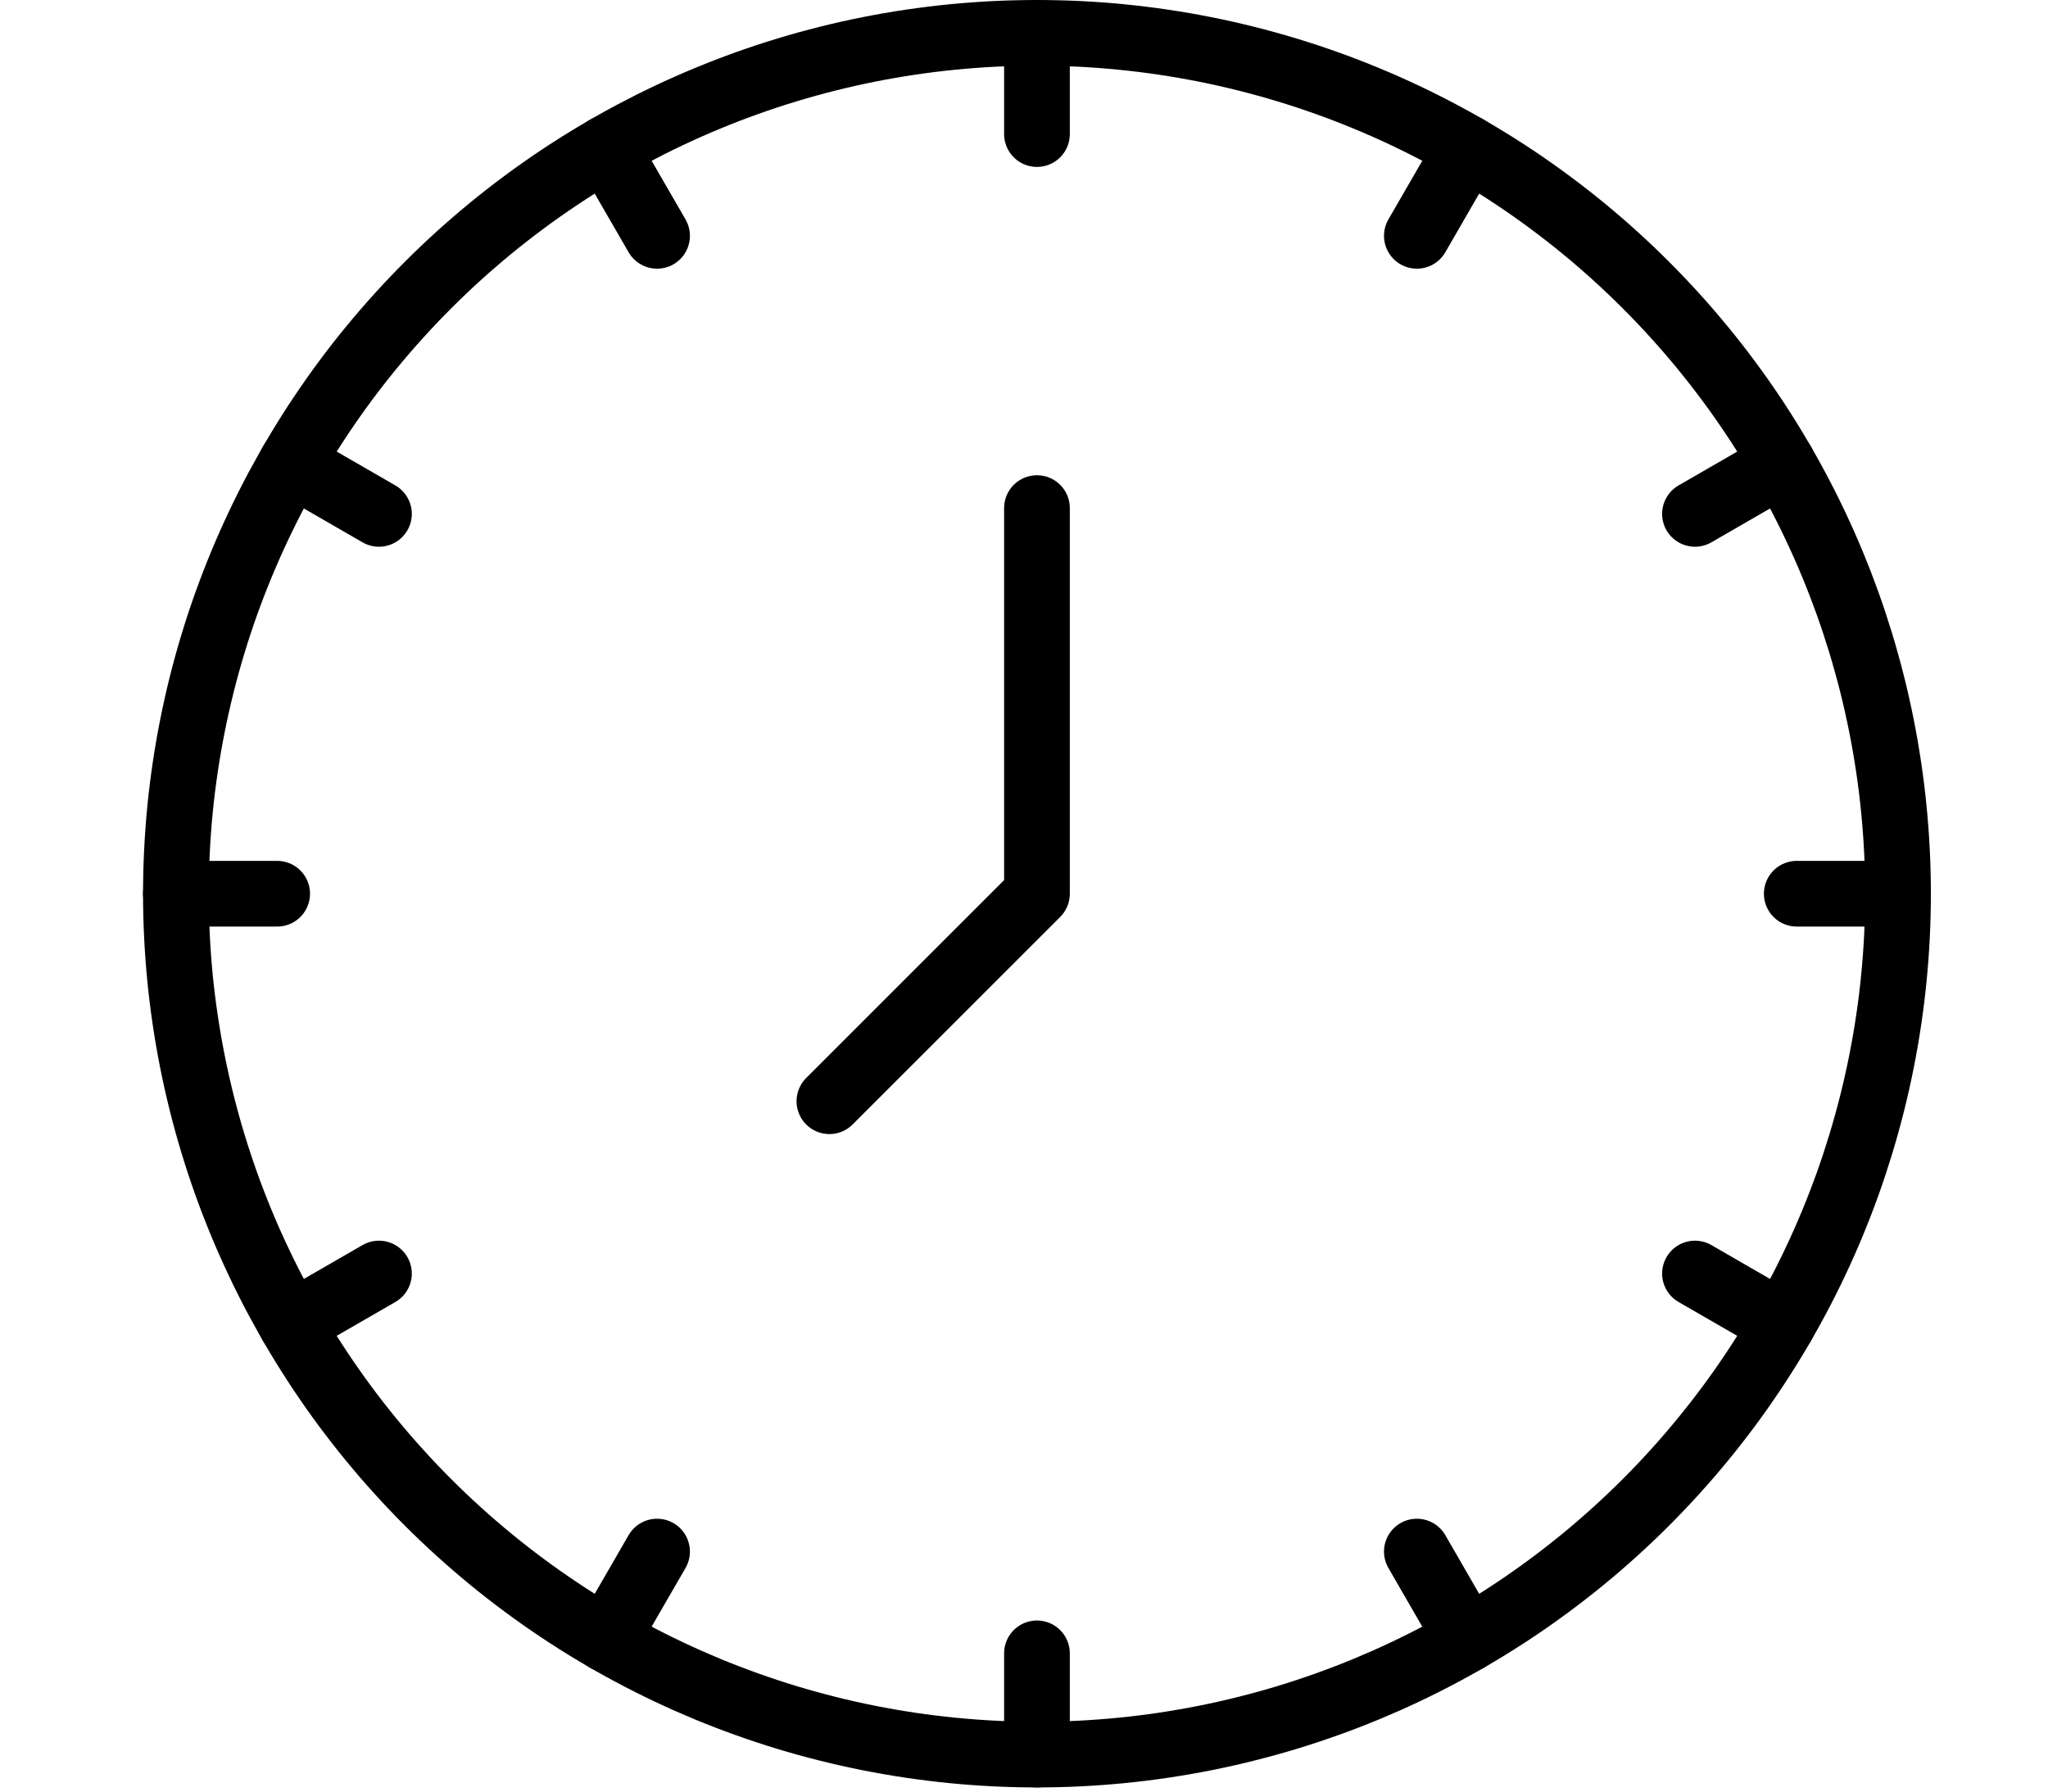
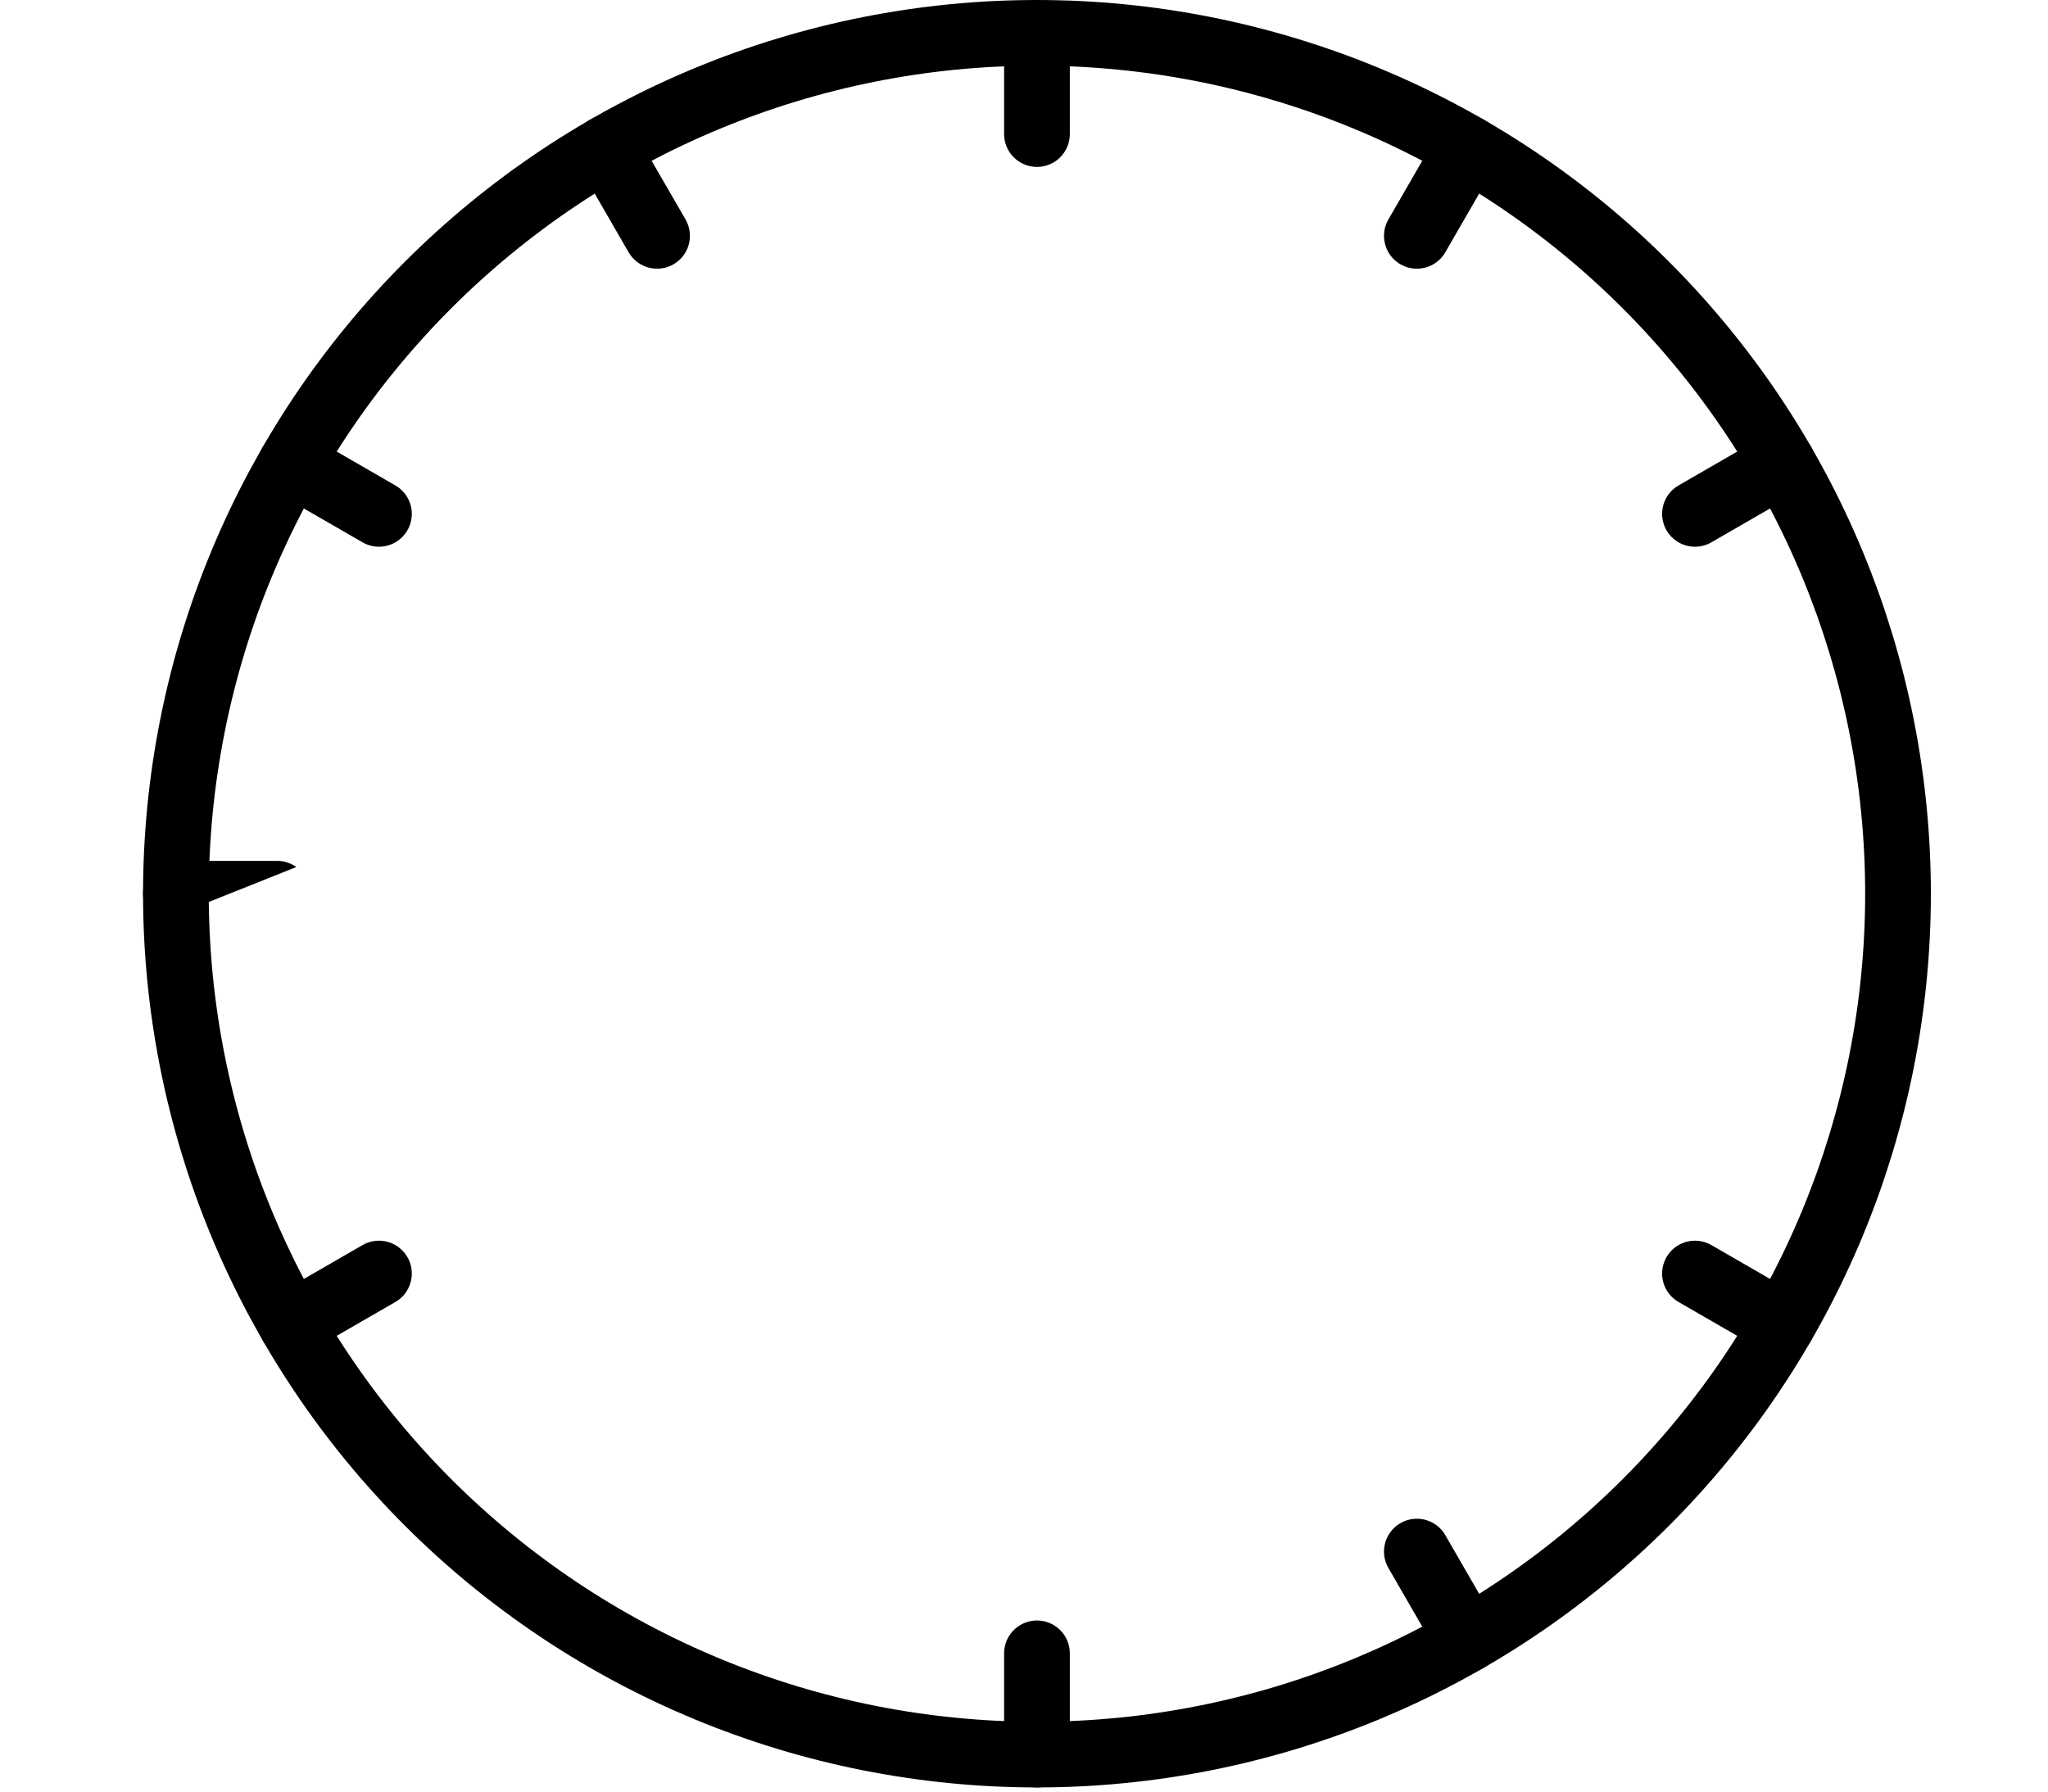
<svg xmlns="http://www.w3.org/2000/svg" width="400" viewBox="0 0 300 262.5" height="350" preserveAspectRatio="xMidYMid meet">
  <defs>
    <clipPath id="bde7617638">
-       <path d="M 20.953 126 L 46 126 L 46 136 L 20.953 136 Z M 20.953 126 " clip-rule="nonzero" />
+       <path d="M 20.953 126 L 46 126 L 20.953 136 Z M 20.953 126 " clip-rule="nonzero" />
    </clipPath>
    <clipPath id="91ae00496e">
      <path d="M 147 237 L 157 237 L 157 262 L 147 262 Z M 147 237 " clip-rule="nonzero" />
    </clipPath>
    <clipPath id="3cdc2cdf30">
-       <path d="M 258 126 L 282.957 126 L 282.957 136 L 258 136 Z M 258 126 " clip-rule="nonzero" />
-     </clipPath>
+       </clipPath>
    <clipPath id="d2e965f2bb">
      <path d="M 20.953 0 L 282.957 0 L 282.957 262 L 20.953 262 Z M 20.953 0 " clip-rule="nonzero" />
    </clipPath>
  </defs>
-   <path stroke-linecap="round" transform="matrix(0.385, 0, 0, 0.385, 20.954, 0)" fill="none" stroke-linejoin="round" d="M 340.116 193.364 L 340.116 340.119 L 261.145 419.089 " stroke="#000000" stroke-width="25" stroke-opacity="1" stroke-miterlimit="4" />
  <path stroke-linecap="round" transform="matrix(0.385, 0, 0, 0.385, 20.954, 0)" fill="none" stroke-linejoin="round" d="M 340.116 12.504 L 340.116 51.021 " stroke="#000000" stroke-width="25" stroke-opacity="1" stroke-miterlimit="4" />
  <path stroke-linecap="round" transform="matrix(0.385, 0, 0, 0.385, 20.954, 0)" fill="none" stroke-linejoin="round" d="M 176.303 56.396 L 195.572 89.751 " stroke="#000000" stroke-width="25" stroke-opacity="1" stroke-miterlimit="4" />
  <path stroke-linecap="round" transform="matrix(0.385, 0, 0, 0.385, 20.954, 0)" fill="none" stroke-linejoin="round" d="M 56.392 176.307 L 89.757 195.565 " stroke="#000000" stroke-width="25" stroke-opacity="1" stroke-miterlimit="4" />
  <g clip-path="url(#bde7617638)">
    <path stroke-linecap="round" transform="matrix(0.385, 0, 0, 0.385, 20.954, 0)" fill="none" stroke-linejoin="round" d="M 12.501 340.119 L 51.028 340.119 " stroke="#000000" stroke-width="25" stroke-opacity="1" stroke-miterlimit="4" />
  </g>
  <path stroke-linecap="round" transform="matrix(0.385, 0, 0, 0.385, 20.954, 0)" fill="none" stroke-linejoin="round" d="M 56.392 503.921 L 89.757 484.663 " stroke="#000000" stroke-width="25" stroke-opacity="1" stroke-miterlimit="4" />
-   <path stroke-linecap="round" transform="matrix(0.385, 0, 0, 0.385, 20.954, 0)" fill="none" stroke-linejoin="round" d="M 176.303 623.842 L 195.572 590.477 " stroke="#000000" stroke-width="25" stroke-opacity="1" stroke-miterlimit="4" />
  <g clip-path="url(#91ae00496e)">
    <path stroke-linecap="round" transform="matrix(0.385, 0, 0, 0.385, 20.954, 0)" fill="none" stroke-linejoin="round" d="M 340.116 667.734 L 340.116 629.207 " stroke="#000000" stroke-width="25" stroke-opacity="1" stroke-miterlimit="4" />
  </g>
  <path stroke-linecap="round" transform="matrix(0.385, 0, 0, 0.385, 20.954, 0)" fill="none" stroke-linejoin="round" d="M 503.918 623.842 L 484.66 590.477 " stroke="#000000" stroke-width="25" stroke-opacity="1" stroke-miterlimit="4" />
  <path stroke-linecap="round" transform="matrix(0.385, 0, 0, 0.385, 20.954, 0)" fill="none" stroke-linejoin="round" d="M 623.839 503.921 L 590.474 484.663 " stroke="#000000" stroke-width="25" stroke-opacity="1" stroke-miterlimit="4" />
  <g clip-path="url(#3cdc2cdf30)">
    <path stroke-linecap="round" transform="matrix(0.385, 0, 0, 0.385, 20.954, 0)" fill="none" stroke-linejoin="round" d="M 667.73 340.119 L 629.204 340.119 " stroke="#000000" stroke-width="25" stroke-opacity="1" stroke-miterlimit="4" />
  </g>
  <path stroke-linecap="round" transform="matrix(0.385, 0, 0, 0.385, 20.954, 0)" fill="none" stroke-linejoin="round" d="M 623.839 176.307 L 590.474 195.565 " stroke="#000000" stroke-width="25" stroke-opacity="1" stroke-miterlimit="4" />
  <path stroke-linecap="round" transform="matrix(0.385, 0, 0, 0.385, 20.954, 0)" fill="none" stroke-linejoin="round" d="M 503.918 56.396 L 484.66 89.751 " stroke="#000000" stroke-width="25" stroke-opacity="1" stroke-miterlimit="4" />
  <g clip-path="url(#d2e965f2bb)">
    <path stroke-linecap="round" transform="matrix(0.385, 0, 0, 0.385, 20.954, 0)" fill="none" stroke-linejoin="round" d="M 667.73 340.119 C 667.73 345.474 667.599 350.838 667.335 356.193 C 667.071 361.548 666.676 366.892 666.148 372.226 C 665.631 377.561 664.972 382.885 664.181 388.189 C 663.4 393.493 662.477 398.766 661.433 404.03 C 660.388 409.293 659.212 414.516 657.914 419.718 C 656.605 424.921 655.175 430.083 653.624 435.214 C 652.062 440.346 650.389 445.437 648.584 450.487 C 646.768 455.537 644.841 460.537 642.793 465.486 C 640.744 470.445 638.564 475.343 636.272 480.191 C 633.98 485.038 631.577 489.825 629.041 494.551 C 626.516 499.277 623.879 503.942 621.121 508.546 C 618.363 513.14 615.493 517.673 612.521 522.125 C 609.54 526.587 606.457 530.968 603.262 535.278 C 600.068 539.578 596.762 543.807 593.364 547.955 C 589.967 552.093 586.458 556.159 582.858 560.125 C 579.258 564.1 575.566 567.984 571.773 571.777 C 567.981 575.57 564.096 579.261 560.131 582.861 C 556.156 586.461 552.099 589.96 547.951 593.368 C 543.804 596.765 539.585 600.061 535.275 603.255 C 530.965 606.45 526.584 609.543 522.132 612.514 C 517.67 615.496 513.146 618.366 508.542 621.124 C 503.948 623.873 499.283 626.52 494.547 629.045 C 489.821 631.57 485.035 633.984 480.187 636.276 C 475.34 638.568 470.441 640.738 465.493 642.796 C 460.533 644.845 455.534 646.772 450.483 648.577 C 445.433 650.382 440.352 652.066 435.221 653.627 C 430.089 655.179 424.917 656.609 419.715 657.907 C 414.522 659.215 409.289 660.392 404.026 661.436 C 398.773 662.481 393.489 663.393 388.185 664.184 C 382.881 664.975 377.567 665.625 372.223 666.152 C 366.889 666.679 361.544 667.075 356.19 667.338 C 350.835 667.602 345.48 667.734 340.116 667.734 C 334.751 667.734 329.396 667.602 324.042 667.338 C 318.687 667.075 313.343 666.679 307.998 666.152 C 302.664 665.625 297.35 664.975 292.046 664.184 C 286.742 663.393 281.458 662.481 276.205 661.436 C 270.942 660.392 265.709 659.215 260.506 657.907 C 255.314 656.609 250.142 655.179 245.01 653.627 C 239.879 652.066 234.788 650.382 229.748 648.577 C 224.697 646.772 219.698 644.845 214.739 642.796 C 209.79 640.738 204.891 638.568 200.044 636.276 C 195.196 633.984 190.41 631.57 185.674 629.045 C 180.948 626.52 176.283 623.873 171.689 621.124 C 167.085 618.366 162.562 615.496 158.099 612.514 C 153.647 609.533 149.266 606.45 144.956 603.255 C 140.646 600.061 136.427 596.765 132.28 593.368 C 128.132 589.96 124.075 586.461 120.1 582.861 C 116.125 579.261 112.251 575.57 108.458 571.777 C 104.665 567.984 100.973 564.1 97.373 560.125 C 93.763 556.159 90.264 552.093 86.867 547.955 C 83.459 543.807 80.164 539.578 76.969 535.278 C 73.774 530.968 70.692 526.587 67.71 522.125 C 64.739 517.673 61.869 513.14 59.11 508.546 C 56.352 503.942 53.715 499.277 51.18 494.551 C 48.654 489.825 46.251 485.038 43.959 480.191 C 41.667 475.343 39.487 470.445 37.438 465.486 C 35.39 460.537 33.453 455.537 31.648 450.487 C 29.842 445.437 28.159 440.346 26.607 435.214 C 25.046 430.083 23.626 424.921 22.318 419.718 C 21.019 414.516 19.843 409.293 18.798 404.03 C 17.754 398.766 16.831 393.493 16.05 388.189 C 15.259 382.885 14.6 377.561 14.073 372.226 C 13.555 366.892 13.16 361.548 12.896 356.193 C 12.633 350.838 12.501 345.474 12.501 340.119 C 12.501 334.754 12.633 329.4 12.896 324.035 C 13.16 318.68 13.555 313.336 14.073 308.002 C 14.6 302.667 15.259 297.343 16.05 292.039 C 16.831 286.735 17.754 281.462 18.798 276.198 C 19.843 270.945 21.019 265.712 22.318 260.51 C 23.626 255.307 25.046 250.145 26.607 245.014 C 28.159 239.882 29.842 234.791 31.648 229.741 C 33.453 224.701 35.39 219.691 37.438 214.742 C 39.487 209.793 41.667 204.885 43.959 200.037 C 46.251 195.19 48.654 190.403 51.18 185.677 C 53.715 180.951 56.352 176.286 59.11 171.682 C 61.869 167.088 64.739 162.555 67.71 158.103 C 70.692 153.641 73.774 149.26 76.969 144.96 C 80.164 140.65 83.459 136.421 86.867 132.283 C 90.264 128.135 93.763 124.079 97.373 120.103 C 100.973 116.128 104.665 112.244 108.458 108.461 C 112.251 104.668 116.125 100.967 120.1 97.367 C 124.075 93.766 128.132 90.268 132.28 86.86 C 136.427 83.463 140.646 80.167 144.956 76.972 C 149.266 73.778 153.647 70.695 158.099 67.713 C 162.562 64.732 167.085 61.862 171.689 59.114 C 176.283 56.355 180.948 53.708 185.674 51.183 C 190.41 48.658 195.196 46.244 200.044 43.952 C 204.891 41.66 209.79 39.49 214.739 37.442 C 219.698 35.383 224.697 33.456 229.748 31.651 C 234.788 29.846 239.879 28.162 245.01 26.611 C 250.142 25.049 255.314 23.619 260.506 22.321 C 265.709 21.013 270.942 19.836 276.205 18.792 C 281.458 17.747 286.742 16.835 292.046 16.044 C 297.35 15.263 302.664 14.603 307.998 14.076 C 313.343 13.549 318.687 13.153 324.042 12.89 C 329.396 12.636 334.751 12.504 340.116 12.504 C 345.48 12.504 350.835 12.636 356.19 12.89 C 361.544 13.153 366.889 13.549 372.223 14.076 C 377.567 14.603 382.881 15.263 388.185 16.044 C 393.489 16.835 398.773 17.747 404.026 18.792 C 409.289 19.836 414.522 21.013 419.715 22.321 C 424.917 23.619 430.089 25.049 435.221 26.611 C 440.352 28.162 445.433 29.846 450.483 31.651 C 455.534 33.456 460.533 35.383 465.493 37.442 C 470.441 39.49 475.34 41.66 480.187 43.952 C 485.035 46.244 489.821 48.658 494.547 51.183 C 499.283 53.708 503.948 56.355 508.542 59.114 C 513.146 61.862 517.67 64.732 522.132 67.713 C 526.584 70.695 530.965 73.778 535.275 76.972 C 539.585 80.167 543.804 83.463 547.951 86.86 C 552.099 90.268 556.156 93.766 560.131 97.367 C 564.096 100.967 567.981 104.668 571.773 108.461 C 575.566 112.244 579.258 116.128 582.858 120.103 C 586.458 124.079 589.967 128.135 593.364 132.283 C 596.762 136.421 600.068 140.65 603.262 144.96 C 606.457 149.26 609.54 153.641 612.521 158.103 C 615.493 162.555 618.363 167.088 621.121 171.692 C 623.879 176.286 626.516 180.951 629.041 185.677 C 631.577 190.403 633.98 195.19 636.272 200.037 C 638.564 204.885 640.744 209.793 642.793 214.742 C 644.841 219.691 646.768 224.701 648.584 229.741 C 650.389 234.791 652.062 239.882 653.624 245.014 C 655.175 250.145 656.605 255.307 657.914 260.51 C 659.212 265.712 660.388 270.945 661.433 276.198 C 662.477 281.462 663.4 286.735 664.181 292.039 C 664.972 297.343 665.631 302.667 666.148 308.002 C 666.676 313.336 667.071 318.68 667.335 324.035 C 667.599 329.4 667.73 334.754 667.73 340.119 Z M 667.73 340.119 " stroke="#000000" stroke-width="25" stroke-opacity="1" stroke-miterlimit="4" />
  </g>
</svg>